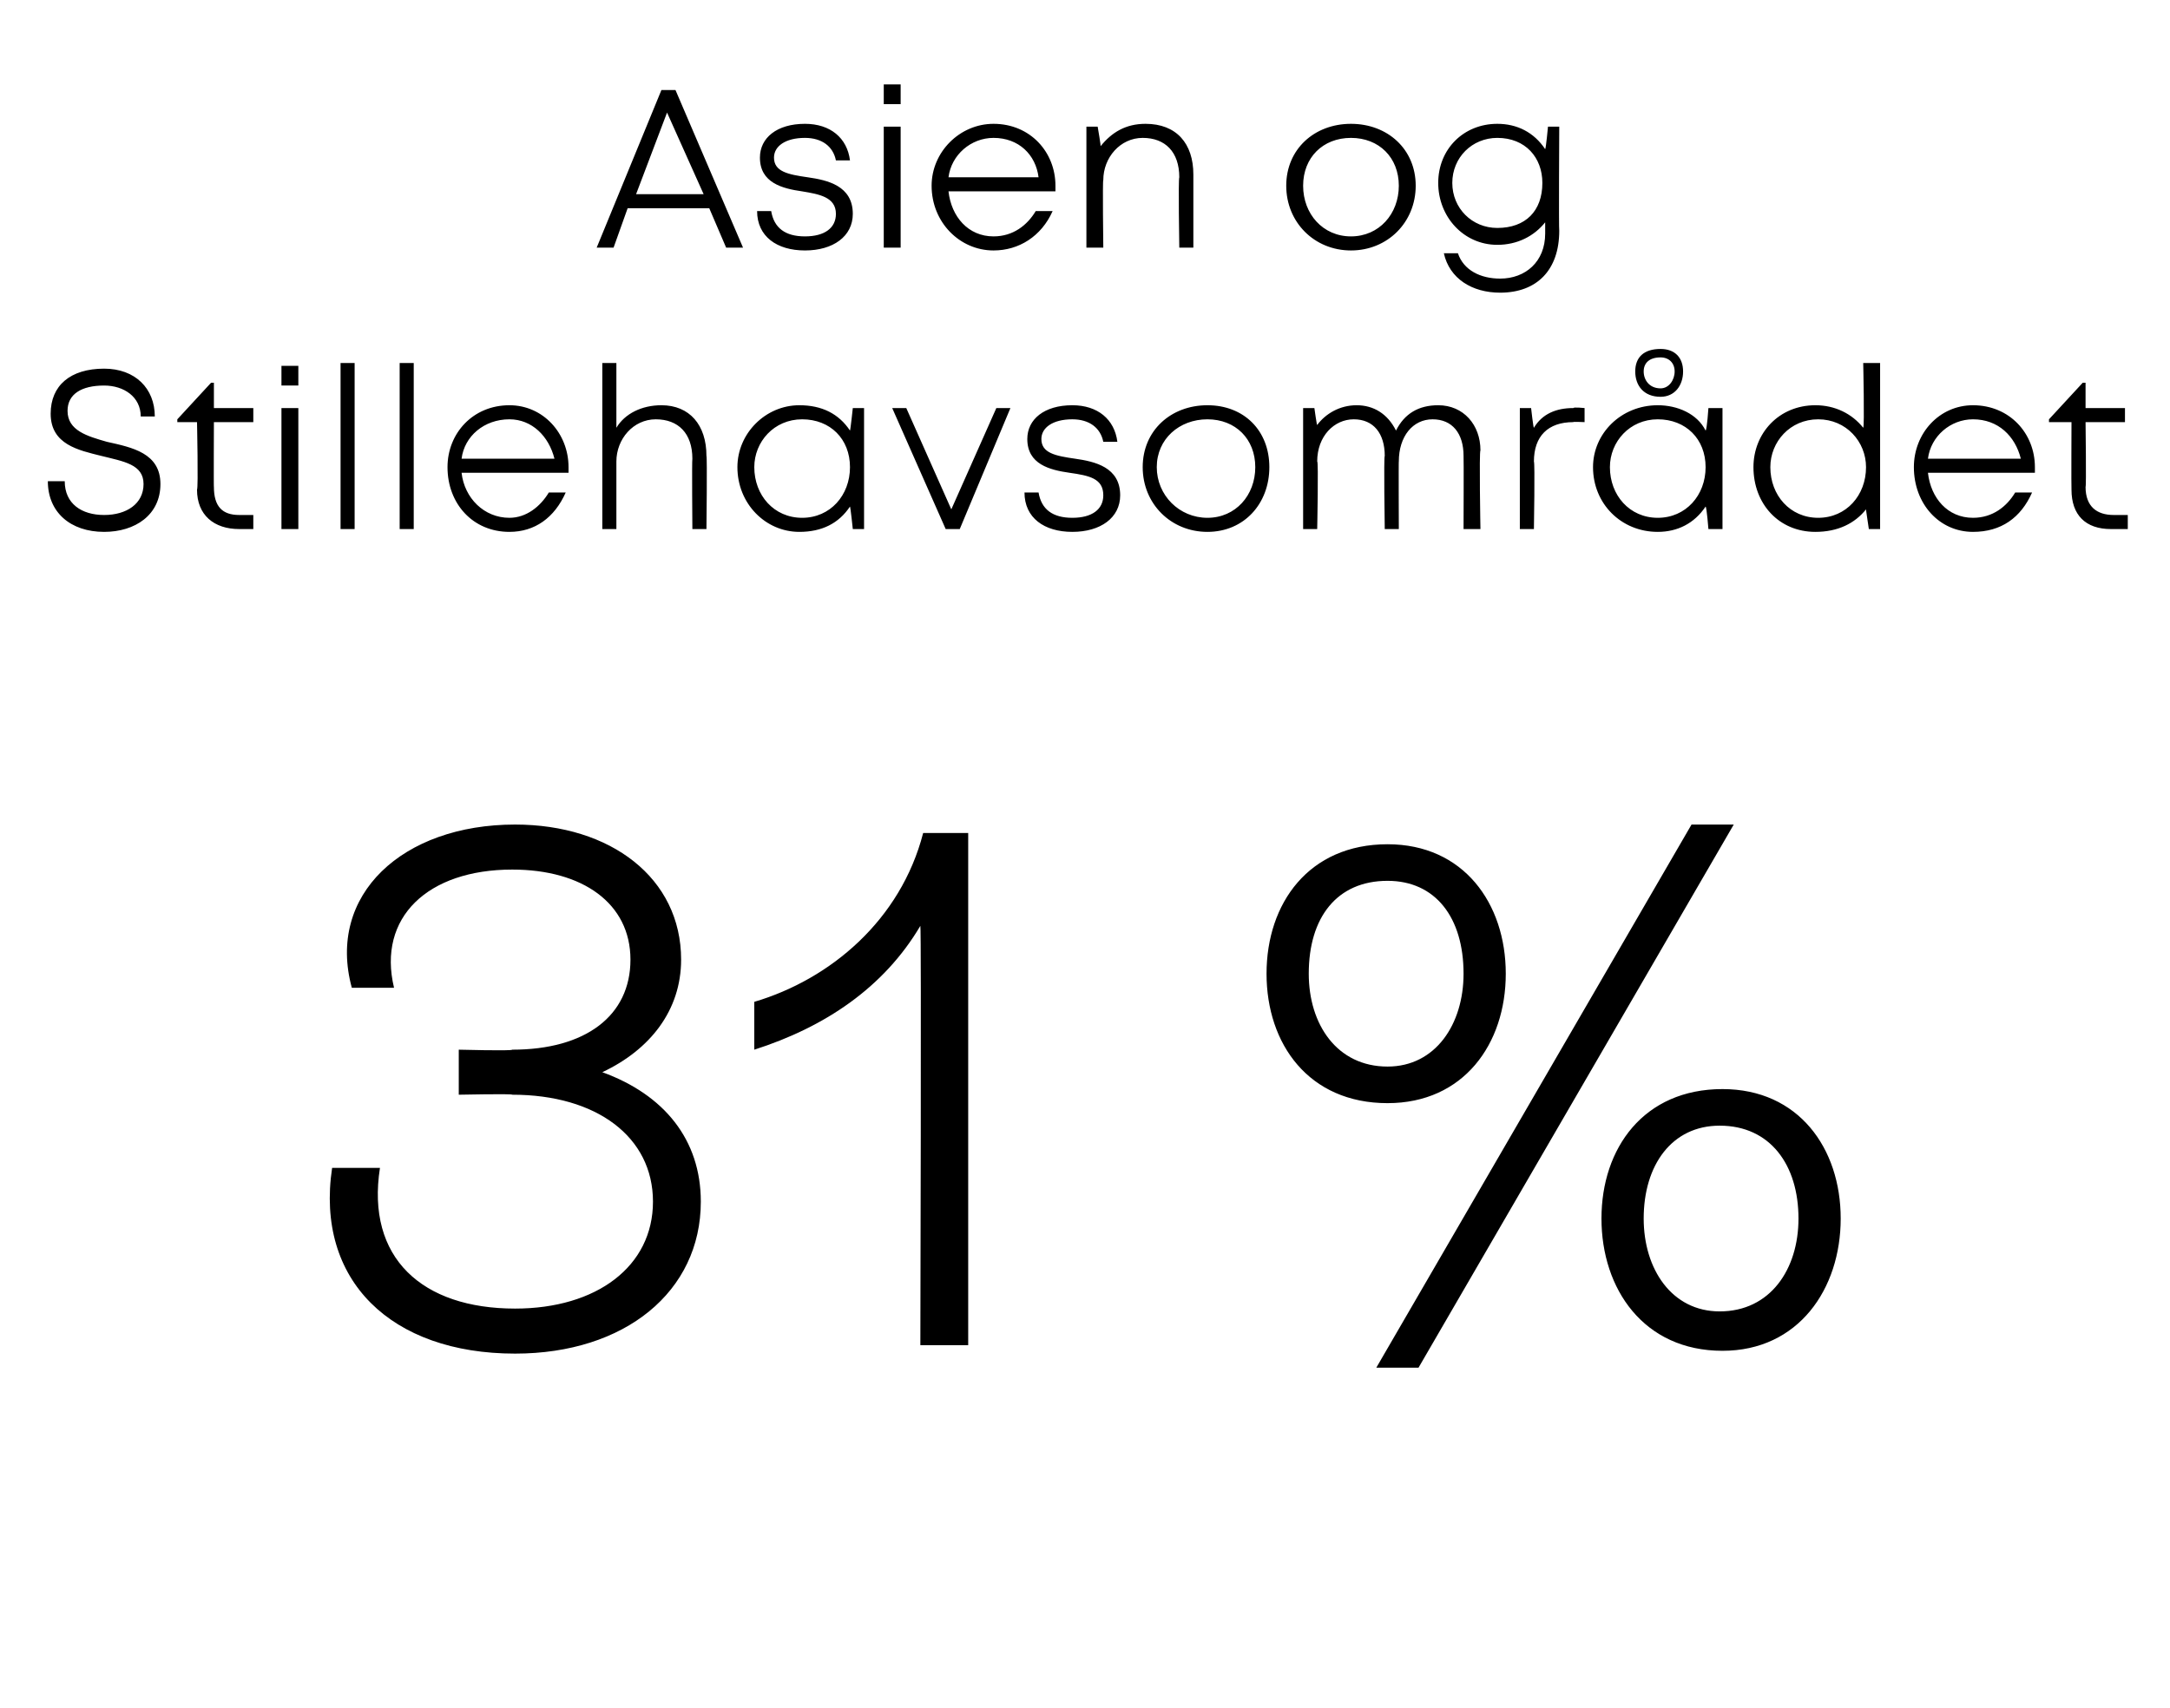
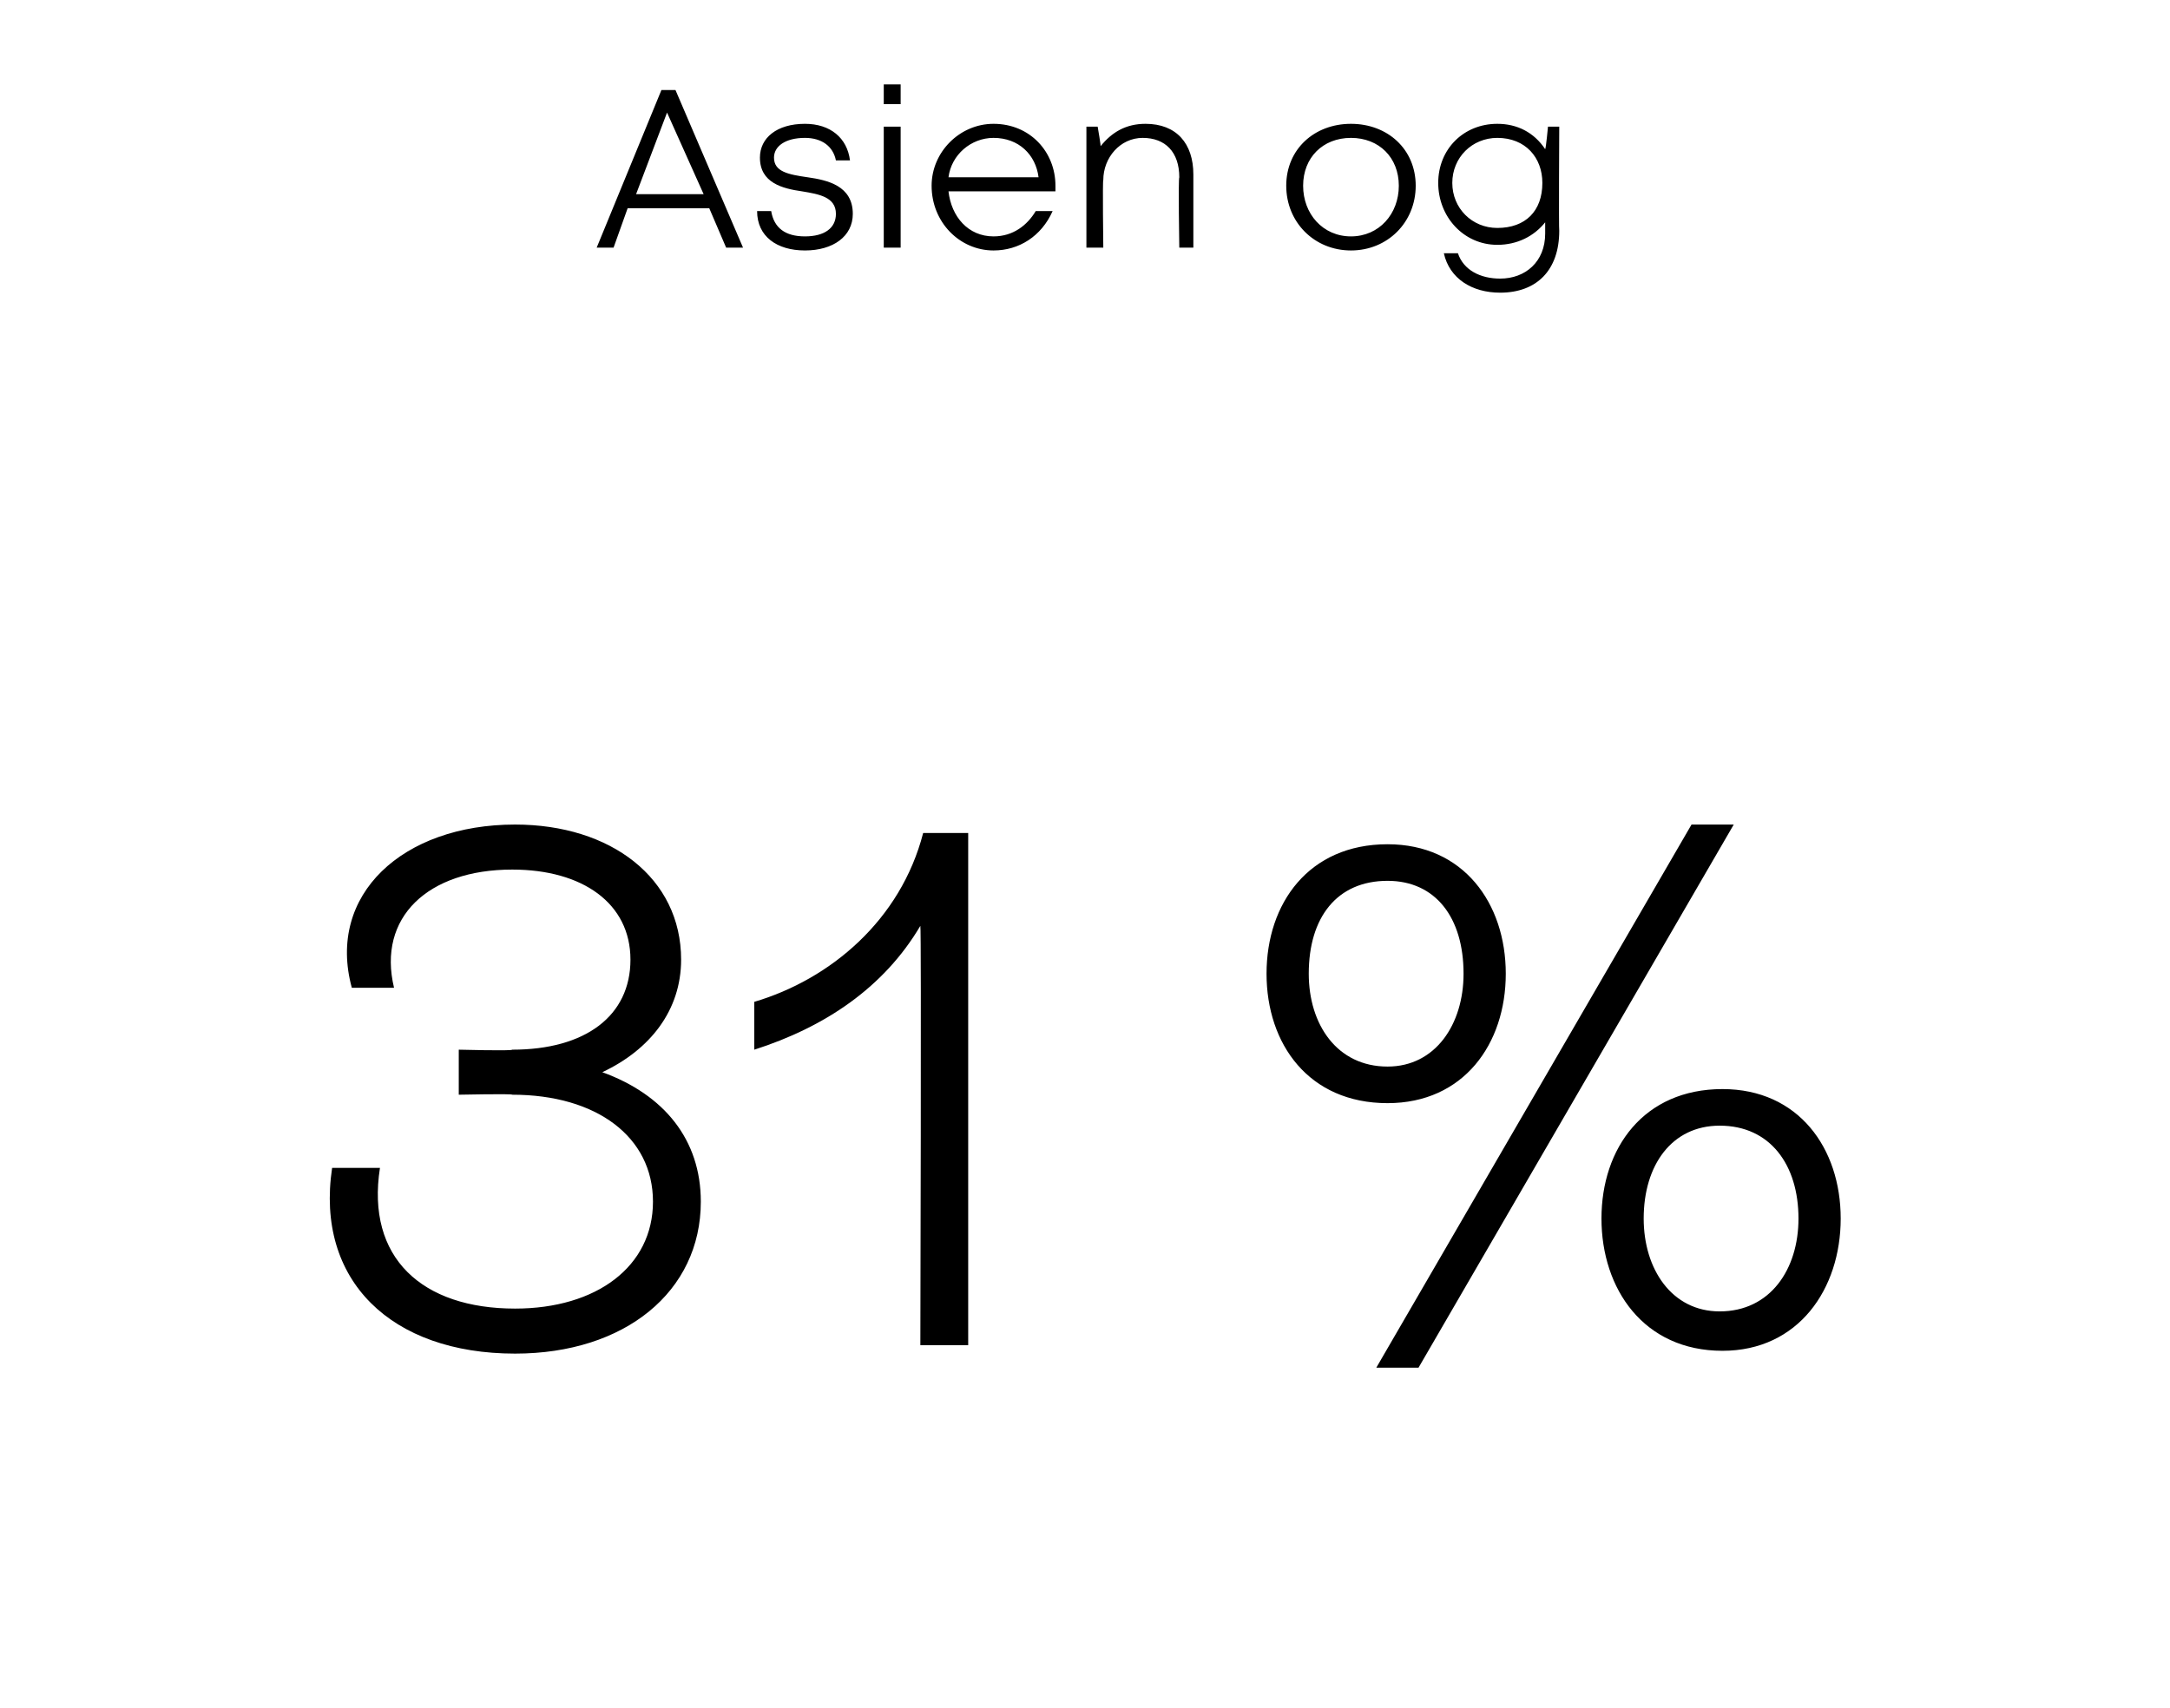
<svg xmlns="http://www.w3.org/2000/svg" version="1.1" width="77.1px" height="60.7px" viewBox="0 -5 77.1 60.7" style="top:-5px">
  <desc>Asien og Stillehavsomr det 31 %</desc>
  <defs />
  <g id="Polygon285014">
    <path d="M 24.9 37.7 C 24.9 40.9 22.2 43.1 18.3 43.1 C 13.9 43.1 11.2 40.5 11.8 36.5 C 11.8 36.5 13.5 36.5 13.5 36.5 C 13 39.7 15 41.5 18.3 41.5 C 21.2 41.5 23.2 40 23.2 37.7 C 23.2 35.4 21.2 33.9 18.2 33.9 C 18.21 33.86 16.3 33.9 16.3 33.9 L 16.3 32.3 C 16.3 32.3 18.21 32.35 18.2 32.3 C 20.8 32.3 22.4 31.1 22.4 29.1 C 22.4 27.1 20.7 25.9 18.2 25.9 C 15.2 25.9 13.4 27.6 14 30.1 C 14 30.1 12.5 30.1 12.5 30.1 C 11.6 26.8 14.3 24.3 18.3 24.3 C 21.7 24.3 24.2 26.2 24.2 29.1 C 24.2 30.9 23.1 32.3 21.4 33.1 C 23.6 33.9 24.9 35.5 24.9 37.7 Z M 34.4 24.6 L 34.4 42.8 L 32.7 42.8 C 32.7 42.8 32.74 27.93 32.7 27.9 C 31.4 30.1 29.3 31.5 26.8 32.3 C 26.8 32.3 26.8 30.6 26.8 30.6 C 29.5 29.8 32 27.7 32.8 24.6 C 32.82 24.6 34.4 24.6 34.4 24.6 Z M 48.9 43.6 L 60.1 24.3 L 61.6 24.3 L 50.4 43.6 L 48.9 43.6 Z M 45 29.6 C 45 27.1 46.5 25 49.3 25 C 52 25 53.5 27.1 53.5 29.6 C 53.5 32.1 52 34.2 49.3 34.2 C 46.5 34.2 45 32.1 45 29.6 Z M 52 29.6 C 52 27.6 51 26.3 49.3 26.3 C 47.5 26.3 46.5 27.6 46.5 29.6 C 46.5 31.4 47.5 32.9 49.3 32.9 C 51 32.9 52 31.4 52 29.6 Z M 56.9 38.3 C 56.9 35.8 58.4 33.7 61.2 33.7 C 63.9 33.7 65.4 35.8 65.4 38.3 C 65.4 40.8 63.9 43 61.2 43 C 58.4 43 56.9 40.8 56.9 38.3 Z M 63.9 38.3 C 63.9 36.4 62.9 35 61.1 35 C 59.4 35 58.4 36.4 58.4 38.3 C 58.4 40.1 59.4 41.6 61.1 41.6 C 62.9 41.6 63.9 40.1 63.9 38.3 Z " stroke="none" fill="#000" />
  </g>
  <g id="Polygon285013">
-     <path d="M 3.7 13.9 C 2.5 13.9 1.7 13.2 1.7 12.1 C 1.7 12.1 2.3 12.1 2.3 12.1 C 2.3 12.9 2.9 13.3 3.7 13.3 C 4.5 13.3 5.1 12.9 5.1 12.2 C 5.1 11.5 4.4 11.4 3.6 11.2 C 2.8 11 1.8 10.8 1.8 9.7 C 1.8 8.7 2.5 8.1 3.7 8.1 C 4.8 8.1 5.5 8.8 5.5 9.8 C 5.5 9.8 5 9.8 5 9.8 C 5 9.1 4.4 8.7 3.7 8.7 C 2.9 8.7 2.4 9 2.4 9.6 C 2.4 10.3 3.1 10.5 3.8 10.7 C 4.7 10.9 5.7 11.1 5.7 12.2 C 5.7 13.3 4.8 13.9 3.7 13.9 C 3.7 13.9 3.7 13.9 3.7 13.9 Z M 9 13.3 L 9 13.8 C 9 13.8 8.48 13.8 8.5 13.8 C 7.6 13.8 7 13.3 7 12.4 C 7.05 12.35 7 10 7 10 L 6.3 10 L 6.3 9.9 L 7.5 8.6 L 7.6 8.6 L 7.6 9.5 L 9 9.5 L 9 10 L 7.6 10 C 7.6 10 7.59 12.34 7.6 12.3 C 7.6 13 7.9 13.3 8.5 13.3 C 8.55 13.3 9 13.3 9 13.3 Z M 10 8 L 10.6 8 L 10.6 8.7 L 10 8.7 L 10 8 Z M 10 9.5 L 10.6 9.5 L 10.6 13.8 L 10 13.8 L 10 9.5 Z M 12.1 7.9 L 12.6 7.9 L 12.6 13.8 L 12.1 13.8 L 12.1 7.9 Z M 14.2 7.9 L 14.7 7.9 L 14.7 13.8 L 14.2 13.8 L 14.2 7.9 Z M 20.2 11.8 C 20.2 11.8 16.4 11.8 16.4 11.8 C 16.5 12.7 17.2 13.4 18.1 13.4 C 18.7 13.4 19.2 13 19.5 12.5 C 19.5 12.5 20.1 12.5 20.1 12.5 C 19.7 13.4 19 13.9 18.1 13.9 C 16.8 13.9 15.9 12.9 15.9 11.6 C 15.9 10.4 16.8 9.4 18.1 9.4 C 19.3 9.4 20.2 10.4 20.2 11.6 C 20.2 11.7 20.2 11.8 20.2 11.8 Z M 18.1 9.9 C 17.2 9.9 16.5 10.5 16.4 11.3 C 16.4 11.3 19.7 11.3 19.7 11.3 C 19.5 10.5 18.9 9.9 18.1 9.9 C 18.1 9.9 18.1 9.9 18.1 9.9 Z M 25.1 11.2 C 25.13 11.22 25.1 13.8 25.1 13.8 L 24.6 13.8 C 24.6 13.8 24.58 11.35 24.6 11.3 C 24.6 10.4 24.1 9.9 23.3 9.9 C 22.5 9.9 21.9 10.6 21.9 11.4 C 21.9 11.39 21.9 13.8 21.9 13.8 L 21.4 13.8 L 21.4 7.9 L 21.9 7.9 C 21.9 7.9 21.9 10.18 21.9 10.2 C 22.2 9.7 22.8 9.4 23.5 9.4 C 24.5 9.4 25.1 10.1 25.1 11.2 Z M 30.7 9.5 L 30.7 13.8 L 30.3 13.8 C 30.3 13.8 30.22 13.03 30.2 13 C 29.8 13.6 29.2 13.9 28.4 13.9 C 27.2 13.9 26.2 12.9 26.2 11.6 C 26.2 10.4 27.2 9.4 28.4 9.4 C 29.2 9.4 29.8 9.7 30.2 10.3 C 30.22 10.26 30.3 9.5 30.3 9.5 L 30.7 9.5 Z M 30.2 11.6 C 30.2 10.6 29.5 9.9 28.5 9.9 C 27.5 9.9 26.8 10.7 26.8 11.6 C 26.8 12.6 27.5 13.4 28.5 13.4 C 29.5 13.4 30.2 12.6 30.2 11.6 Z M 35.9 9.5 L 34.1 13.8 L 33.6 13.8 L 31.7 9.5 L 32.2 9.5 L 33.8 13.1 L 35.4 9.5 L 35.9 9.5 Z M 38.1 13.9 C 37.1 13.9 36.4 13.4 36.4 12.5 C 36.4 12.5 36.9 12.5 36.9 12.5 C 37 13.1 37.4 13.4 38.1 13.4 C 38.8 13.4 39.2 13.1 39.2 12.6 C 39.2 12 38.7 11.9 38 11.8 C 37.3 11.7 36.5 11.5 36.5 10.6 C 36.5 9.9 37.1 9.4 38.1 9.4 C 39 9.4 39.6 9.9 39.7 10.7 C 39.7 10.7 39.2 10.7 39.2 10.7 C 39.1 10.2 38.7 9.9 38.1 9.9 C 37.4 9.9 37 10.2 37 10.6 C 37 11.1 37.5 11.2 38.2 11.3 C 38.9 11.4 39.8 11.6 39.8 12.6 C 39.8 13.4 39.1 13.9 38.1 13.9 C 38.1 13.9 38.1 13.9 38.1 13.9 Z M 40.6 11.6 C 40.6 10.3 41.6 9.4 42.9 9.4 C 44.2 9.4 45.1 10.3 45.1 11.6 C 45.1 12.9 44.2 13.9 42.9 13.9 C 41.6 13.9 40.6 12.9 40.6 11.6 Z M 44.6 11.6 C 44.6 10.6 43.9 9.9 42.9 9.9 C 41.9 9.9 41.1 10.6 41.1 11.6 C 41.1 12.6 41.9 13.4 42.9 13.4 C 43.9 13.4 44.6 12.6 44.6 11.6 Z M 51.1 9.4 C 52 9.4 52.6 10.1 52.6 11 C 52.55 11.05 52.6 13.8 52.6 13.8 L 52 13.8 C 52 13.8 52.01 11.21 52 11.2 C 52 10.4 51.6 9.9 50.9 9.9 C 50.2 9.9 49.7 10.5 49.7 11.4 C 49.69 11.36 49.7 13.8 49.7 13.8 L 49.2 13.8 C 49.2 13.8 49.16 11.21 49.2 11.2 C 49.2 10.4 48.8 9.9 48.1 9.9 C 47.4 9.9 46.8 10.5 46.8 11.4 C 46.85 11.36 46.8 13.8 46.8 13.8 L 46.3 13.8 L 46.3 9.5 L 46.7 9.5 C 46.7 9.5 46.79 10.15 46.8 10.1 C 47.1 9.7 47.6 9.4 48.2 9.4 C 48.8 9.4 49.3 9.7 49.6 10.3 C 49.9 9.7 50.4 9.4 51.1 9.4 C 51.1 9.4 51.1 9.4 51.1 9.4 Z M 56.3 9.5 L 56.3 10 C 56.3 10 55.86 9.98 55.9 10 C 55 10 54.5 10.5 54.5 11.4 C 54.54 11.43 54.5 13.8 54.5 13.8 L 54 13.8 L 54 9.5 L 54.4 9.5 C 54.4 9.5 54.48 10.22 54.5 10.2 C 54.8 9.7 55.3 9.5 55.9 9.5 C 55.91 9.46 56.3 9.5 56.3 9.5 Z M 58.1 8.2 C 58.1 7.7 58.4 7.4 59 7.4 C 59.5 7.4 59.8 7.7 59.8 8.2 C 59.8 8.7 59.5 9.1 59 9.1 C 58.4 9.1 58.1 8.7 58.1 8.2 Z M 58.4 8.2 C 58.4 8.5 58.6 8.8 59 8.8 C 59.3 8.8 59.5 8.5 59.5 8.2 C 59.5 7.9 59.3 7.7 59 7.7 C 58.6 7.7 58.4 7.9 58.4 8.2 Z M 61.2 9.5 L 61.2 13.8 L 60.7 13.8 C 60.7 13.8 60.64 13.03 60.6 13 C 60.2 13.6 59.6 13.9 58.9 13.9 C 57.6 13.9 56.6 12.9 56.6 11.6 C 56.6 10.4 57.6 9.4 58.9 9.4 C 59.6 9.4 60.3 9.7 60.6 10.3 C 60.65 10.26 60.7 9.5 60.7 9.5 L 61.2 9.5 Z M 60.6 11.6 C 60.6 10.6 59.9 9.9 58.9 9.9 C 57.9 9.9 57.2 10.7 57.2 11.6 C 57.2 12.6 57.9 13.4 58.9 13.4 C 59.9 13.4 60.6 12.6 60.6 11.6 Z M 66.8 7.9 L 66.8 13.8 L 66.4 13.8 C 66.4 13.8 66.29 13.07 66.3 13.1 C 65.9 13.6 65.3 13.9 64.5 13.9 C 63.2 13.9 62.3 12.9 62.3 11.6 C 62.3 10.4 63.2 9.4 64.5 9.4 C 65.2 9.4 65.8 9.7 66.2 10.2 C 66.25 10.16 66.2 7.9 66.2 7.9 L 66.8 7.9 Z M 66.3 11.6 C 66.3 10.7 65.6 9.9 64.6 9.9 C 63.6 9.9 62.9 10.7 62.9 11.6 C 62.9 12.6 63.6 13.4 64.6 13.4 C 65.6 13.4 66.3 12.6 66.3 11.6 Z M 72.3 11.8 C 72.3 11.8 68.5 11.8 68.5 11.8 C 68.6 12.7 69.2 13.4 70.1 13.4 C 70.8 13.4 71.3 13 71.6 12.5 C 71.6 12.5 72.2 12.5 72.2 12.5 C 71.8 13.4 71.1 13.9 70.1 13.9 C 68.9 13.9 68 12.9 68 11.6 C 68 10.4 68.9 9.4 70.1 9.4 C 71.4 9.4 72.3 10.4 72.3 11.6 C 72.3 11.7 72.3 11.8 72.3 11.8 Z M 70.1 9.9 C 69.3 9.9 68.6 10.5 68.5 11.3 C 68.5 11.3 71.8 11.3 71.8 11.3 C 71.6 10.5 71 9.9 70.1 9.9 C 70.1 9.9 70.1 9.9 70.1 9.9 Z M 75.6 13.3 L 75.6 13.8 C 75.6 13.8 75.02 13.8 75 13.8 C 74.1 13.8 73.6 13.3 73.6 12.4 C 73.59 12.35 73.6 10 73.6 10 L 72.8 10 L 72.8 9.9 L 74 8.6 L 74.1 8.6 L 74.1 9.5 L 75.5 9.5 L 75.5 10 L 74.1 10 C 74.1 10 74.13 12.34 74.1 12.3 C 74.1 13 74.5 13.3 75.1 13.3 C 75.09 13.3 75.6 13.3 75.6 13.3 Z " stroke="none" fill="#000" />
-   </g>
+     </g>
  <g id="Polygon285012">
    <path d="M 25.2 2.4 L 22.3 2.4 L 21.8 3.8 L 21.2 3.8 L 23.5 -1.8 L 24 -1.8 L 26.4 3.8 L 25.8 3.8 L 25.2 2.4 Z M 22.6 1.9 L 25 1.9 L 23.7 -1 L 22.6 1.9 Z M 28.6 3.9 C 27.6 3.9 26.9 3.4 26.9 2.5 C 26.9 2.5 27.4 2.5 27.4 2.5 C 27.5 3.1 27.9 3.4 28.6 3.4 C 29.3 3.4 29.7 3.1 29.7 2.6 C 29.7 2 29.1 1.9 28.5 1.8 C 27.8 1.7 27 1.5 27 0.6 C 27 -0.1 27.6 -0.6 28.6 -0.6 C 29.5 -0.6 30.1 -0.1 30.2 0.7 C 30.2 0.7 29.7 0.7 29.7 0.7 C 29.6 0.2 29.2 -0.1 28.6 -0.1 C 27.9 -0.1 27.5 0.2 27.5 0.6 C 27.5 1.1 28 1.2 28.7 1.3 C 29.4 1.4 30.3 1.6 30.3 2.6 C 30.3 3.4 29.6 3.9 28.6 3.9 C 28.6 3.9 28.6 3.9 28.6 3.9 Z M 31.4 -2 L 32 -2 L 32 -1.3 L 31.4 -1.3 L 31.4 -2 Z M 31.4 -0.5 L 32 -0.5 L 32 3.8 L 31.4 3.8 L 31.4 -0.5 Z M 37.5 1.8 C 37.5 1.8 33.7 1.8 33.7 1.8 C 33.8 2.7 34.4 3.4 35.3 3.4 C 36 3.4 36.5 3 36.8 2.5 C 36.8 2.5 37.4 2.5 37.4 2.5 C 37 3.4 36.2 3.9 35.3 3.9 C 34.1 3.9 33.1 2.9 33.1 1.6 C 33.1 0.4 34.1 -0.6 35.3 -0.6 C 36.6 -0.6 37.5 0.4 37.5 1.6 C 37.5 1.7 37.5 1.8 37.5 1.8 Z M 35.3 -0.1 C 34.5 -0.1 33.8 0.5 33.7 1.3 C 33.7 1.3 36.9 1.3 36.9 1.3 C 36.8 0.5 36.2 -0.1 35.3 -0.1 C 35.3 -0.1 35.3 -0.1 35.3 -0.1 Z M 40.7 -0.6 C 41.8 -0.6 42.4 0.1 42.4 1.2 C 42.4 1.22 42.4 3.8 42.4 3.8 L 41.9 3.8 C 41.9 3.8 41.86 1.35 41.9 1.3 C 41.9 0.4 41.4 -0.1 40.6 -0.1 C 39.8 -0.1 39.2 0.6 39.2 1.4 C 39.17 1.39 39.2 3.8 39.2 3.8 L 38.6 3.8 L 38.6 -0.5 L 39 -0.5 C 39 -0.5 39.13 0.24 39.1 0.2 C 39.5 -0.3 40 -0.6 40.7 -0.6 C 40.7 -0.6 40.7 -0.6 40.7 -0.6 Z M 45.7 1.6 C 45.7 0.3 46.7 -0.6 48 -0.6 C 49.3 -0.6 50.3 0.3 50.3 1.6 C 50.3 2.9 49.3 3.9 48 3.9 C 46.7 3.9 45.7 2.9 45.7 1.6 Z M 49.7 1.6 C 49.7 0.6 49 -0.1 48 -0.1 C 47 -0.1 46.3 0.6 46.3 1.6 C 46.3 2.6 47 3.4 48 3.4 C 49 3.4 49.7 2.6 49.7 1.6 Z M 55.4 -0.5 C 55.4 -0.5 55.38 3.19 55.4 3.2 C 55.4 4.6 54.6 5.4 53.3 5.4 C 52.3 5.4 51.5 4.9 51.3 4 C 51.3 4 51.8 4 51.8 4 C 52 4.6 52.6 4.9 53.3 4.9 C 54.2 4.9 54.9 4.3 54.9 3.3 C 54.9 3.3 54.9 2.9 54.9 2.9 C 54.5 3.4 53.9 3.7 53.2 3.7 C 52 3.7 51.1 2.7 51.1 1.5 C 51.1 0.3 52 -0.6 53.2 -0.6 C 53.9 -0.6 54.5 -0.3 54.9 0.3 C 54.93 0.26 55 -0.5 55 -0.5 L 55.4 -0.5 Z M 53.2 3.1 C 54.2 3.1 54.8 2.5 54.8 1.5 C 54.8 0.6 54.2 -0.1 53.2 -0.1 C 52.3 -0.1 51.6 0.6 51.6 1.5 C 51.6 2.4 52.3 3.1 53.2 3.1 C 53.2 3.1 53.2 3.1 53.2 3.1 Z " stroke="none" fill="#000" />
  </g>
</svg>